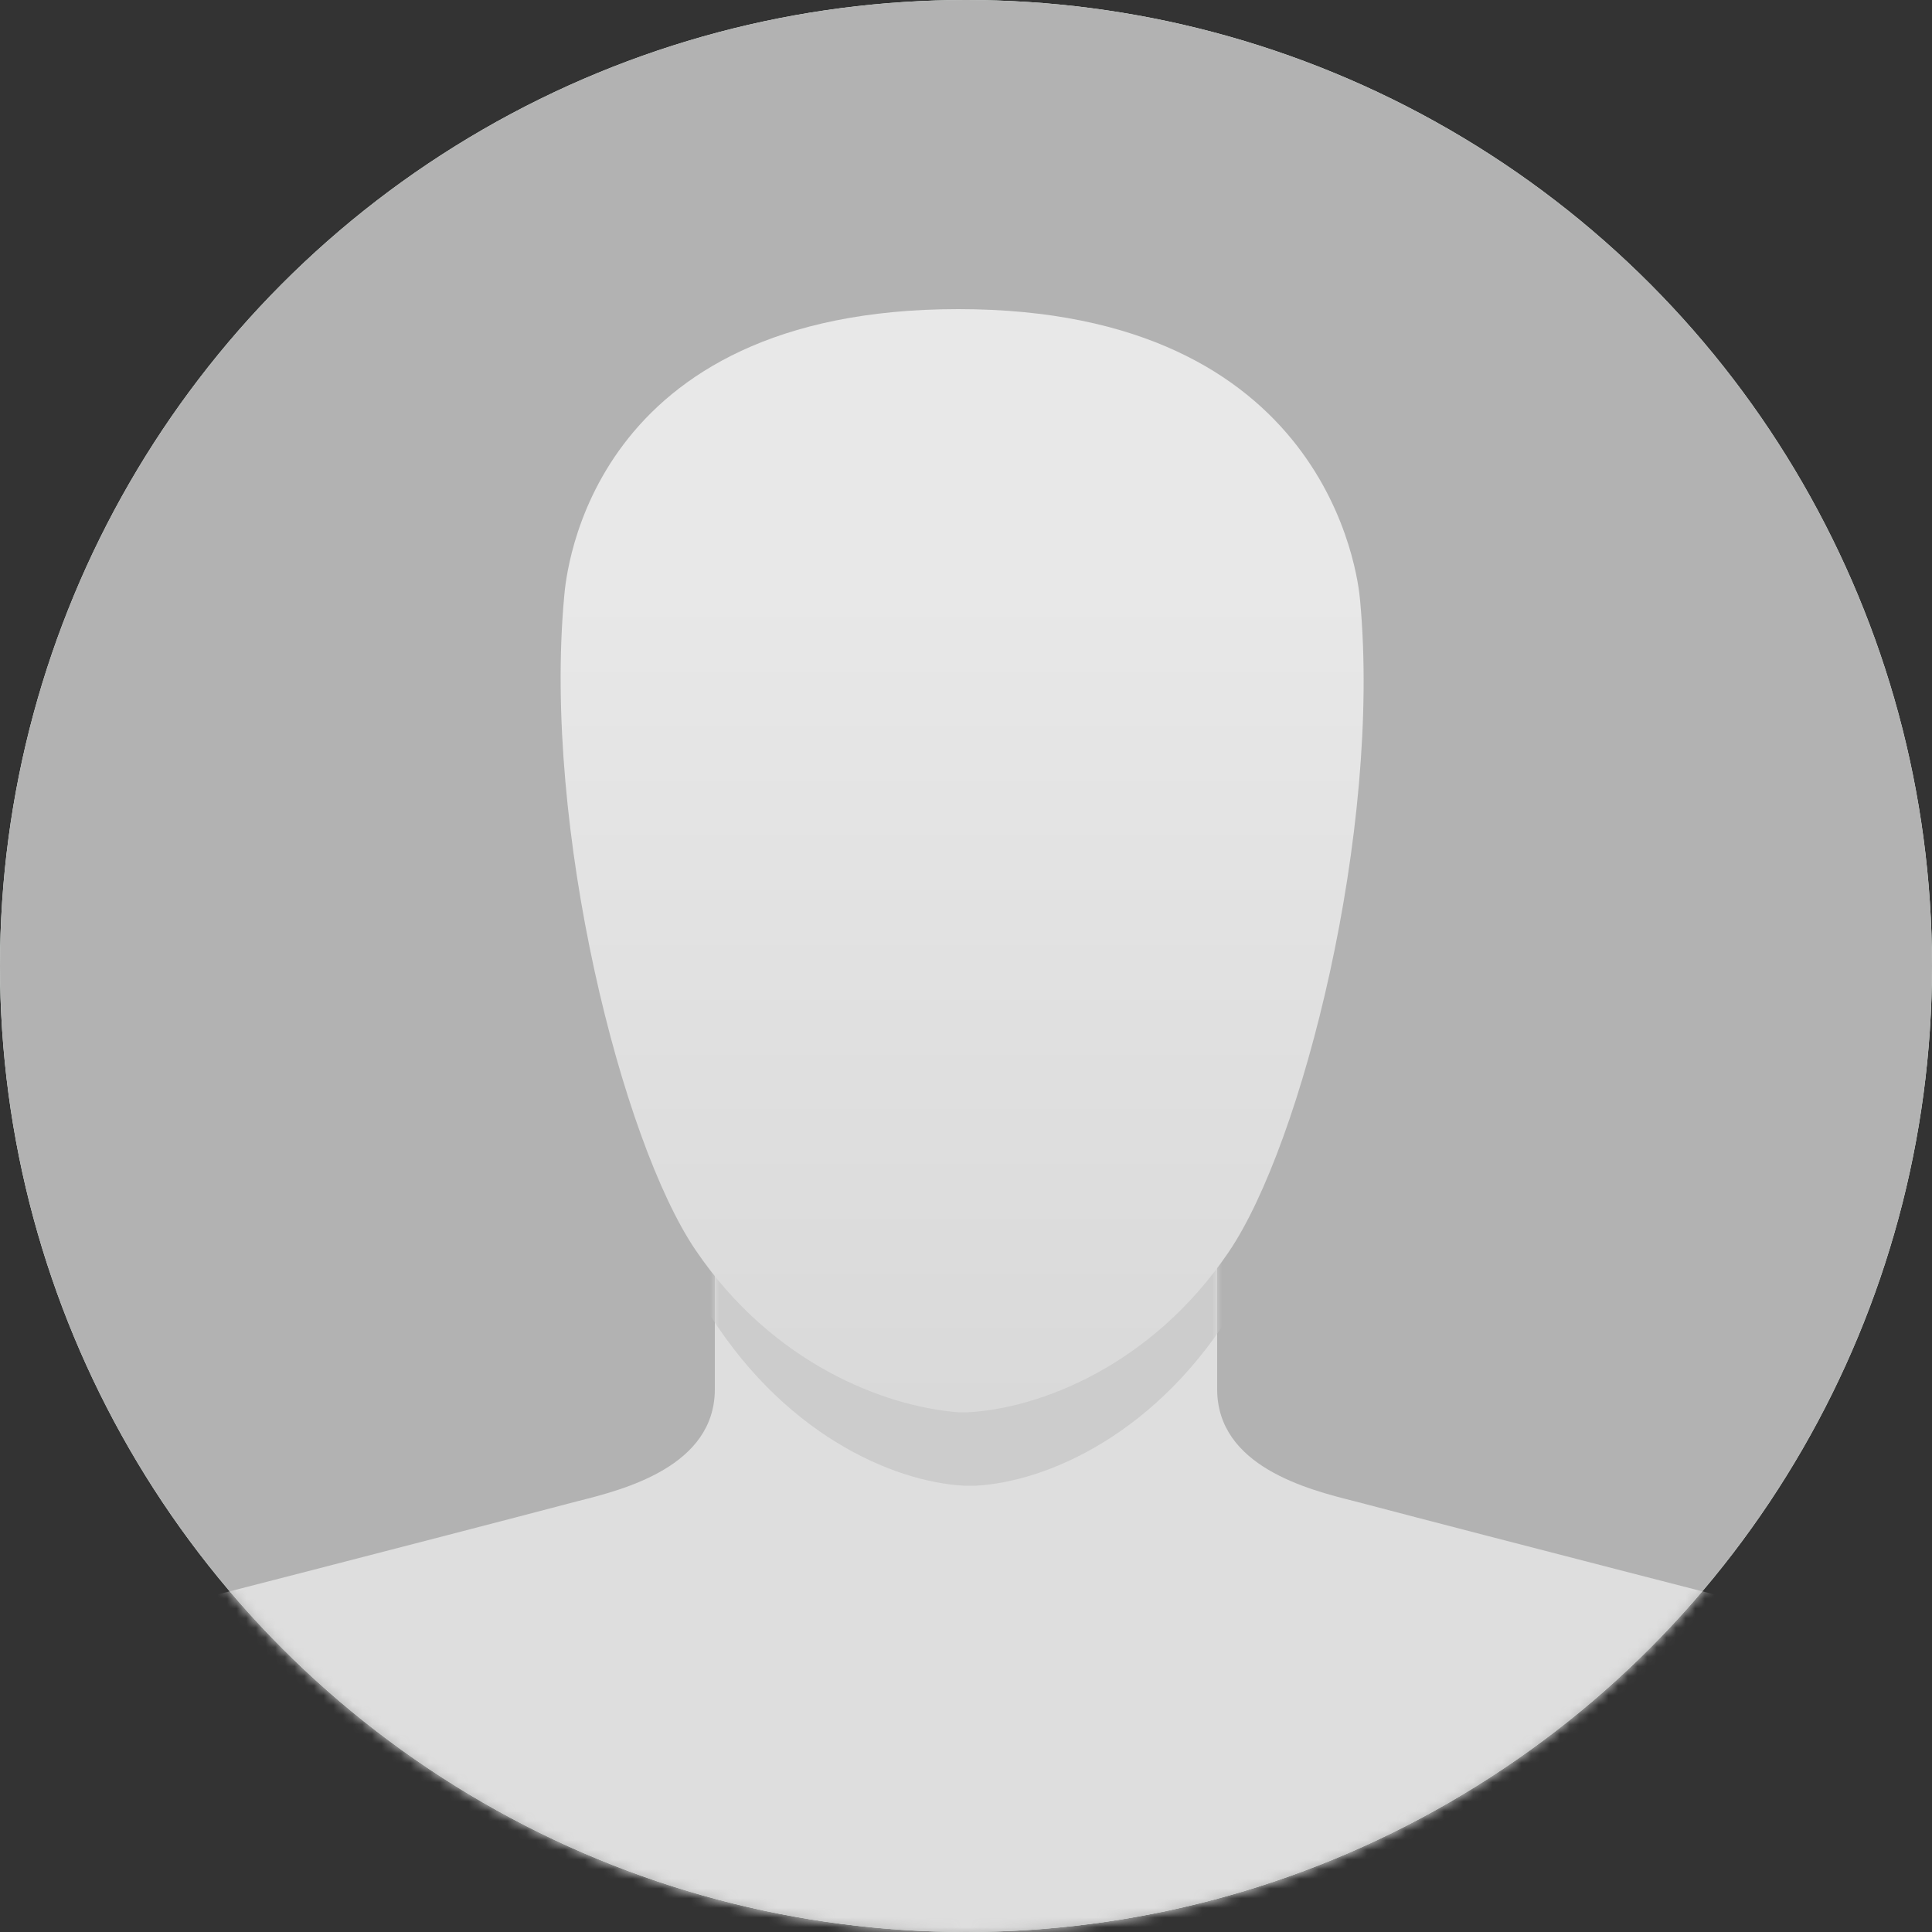
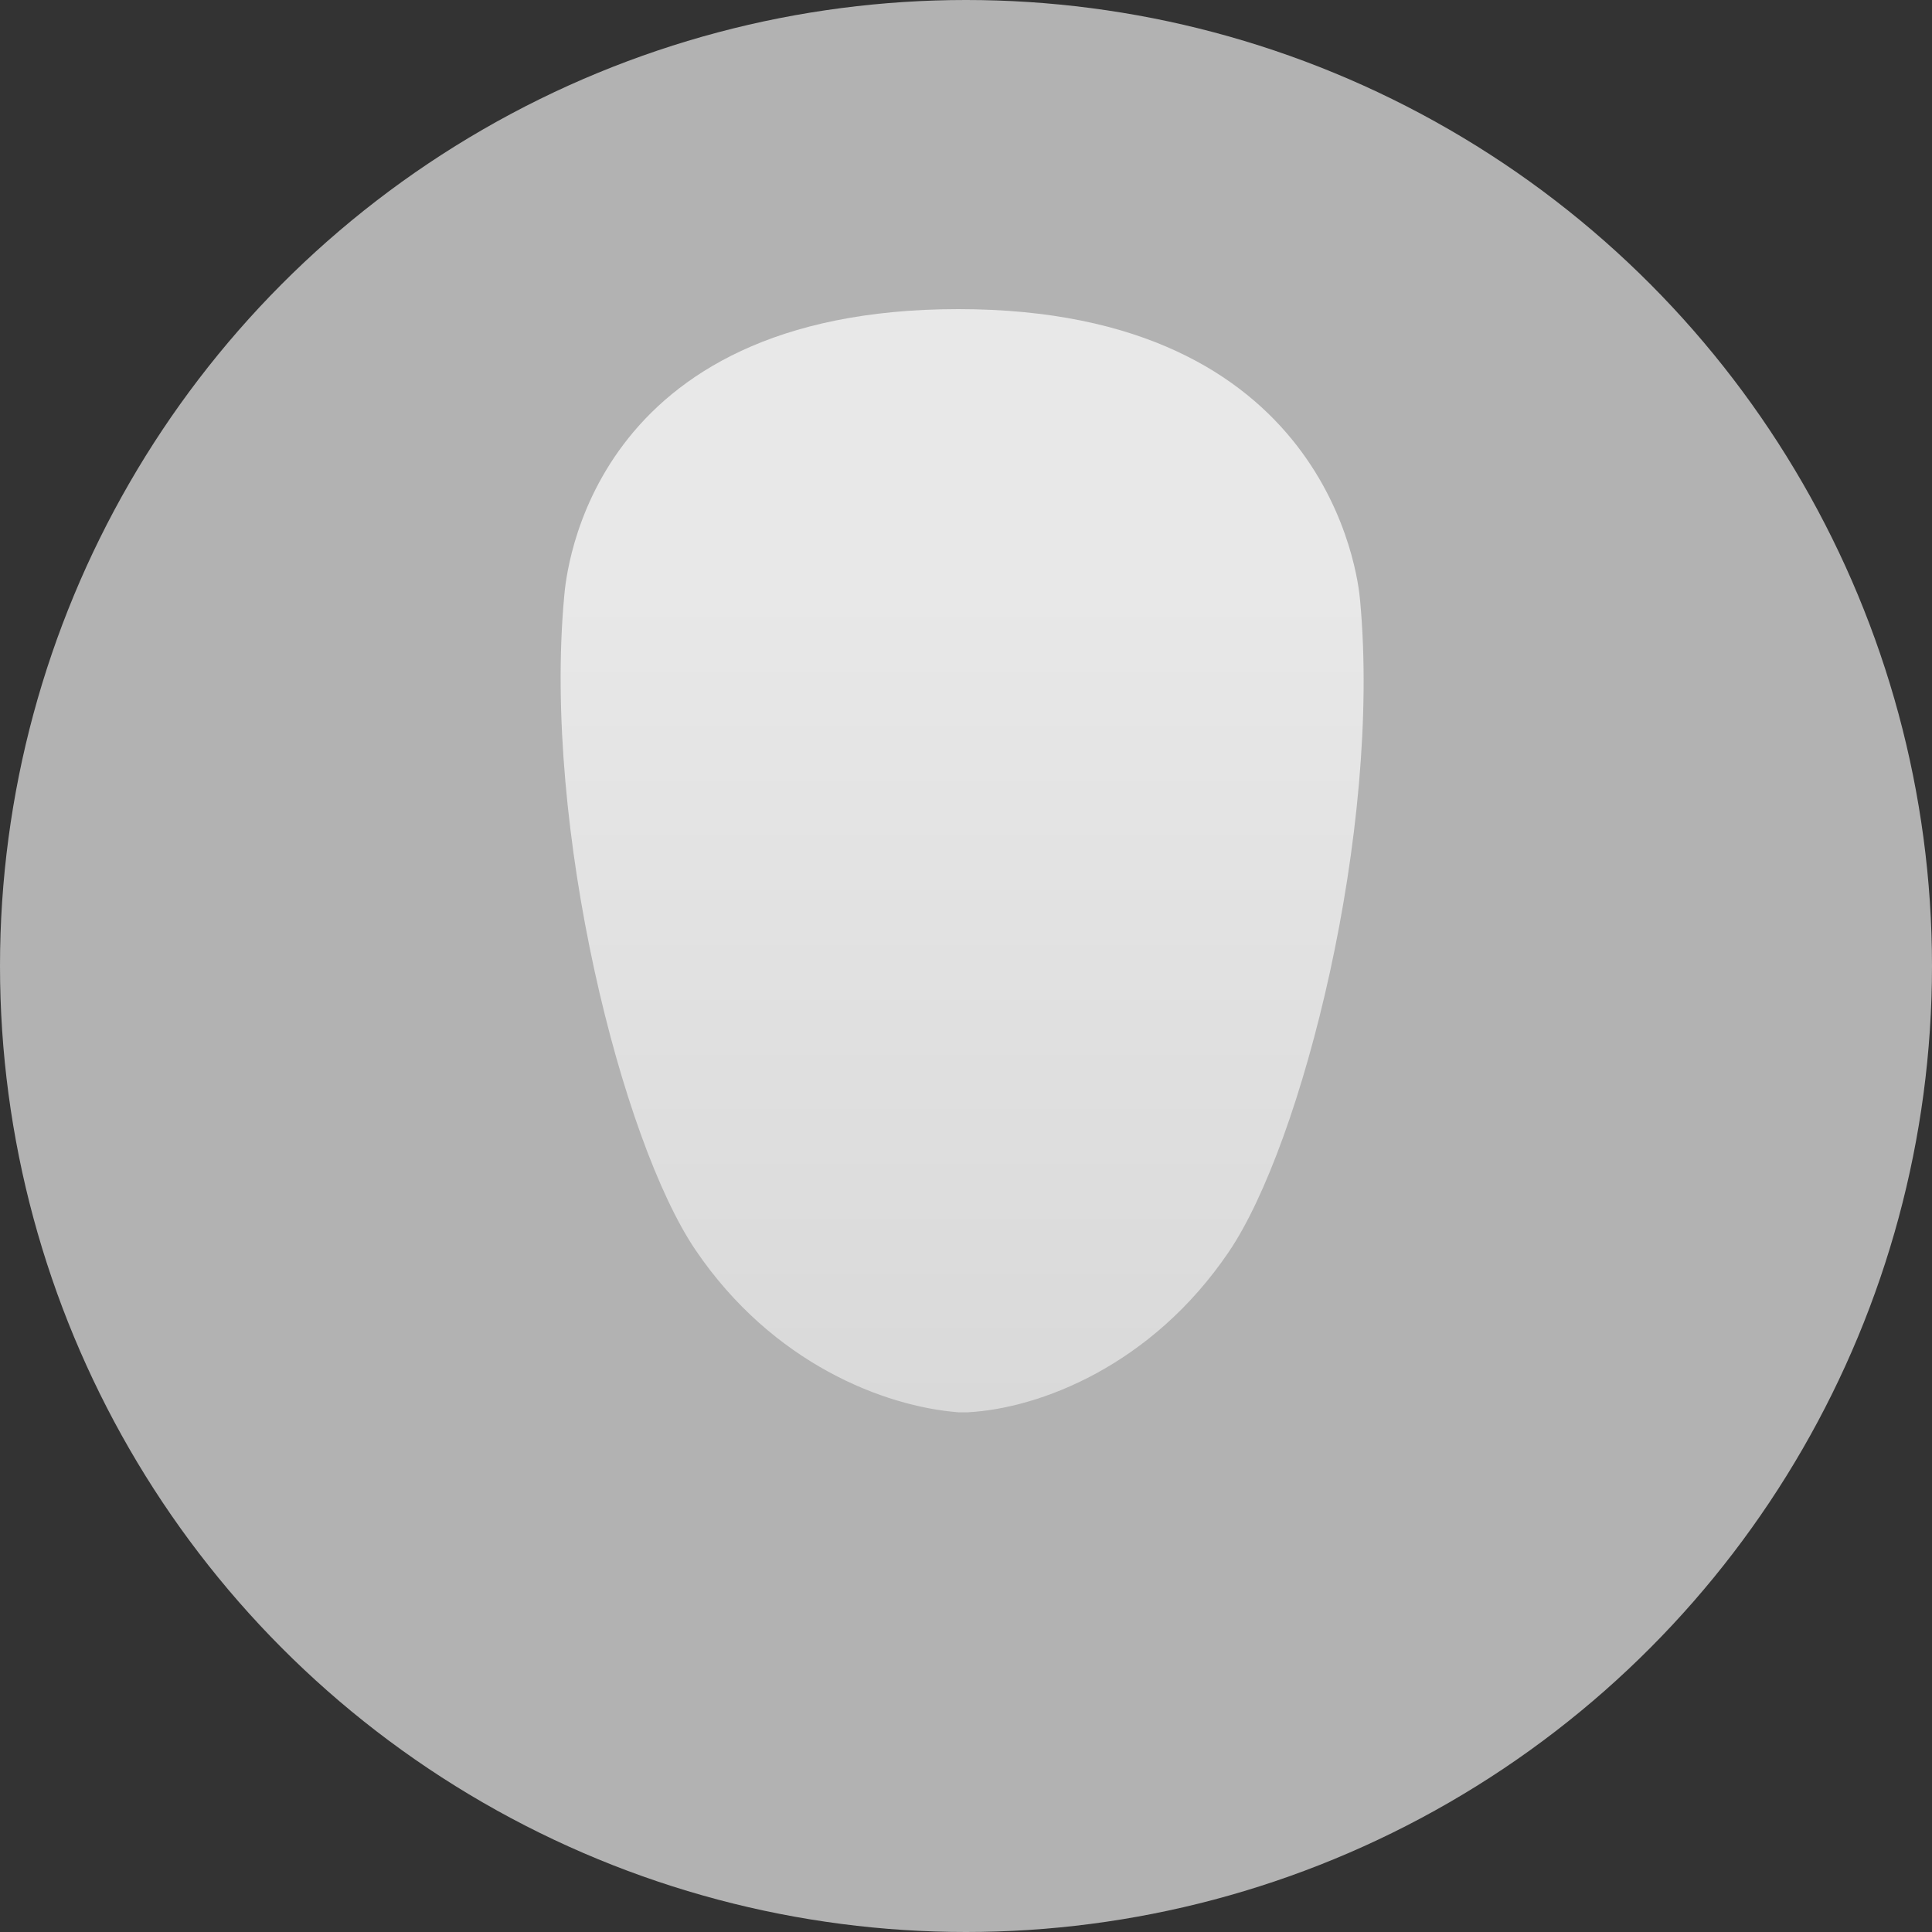
<svg xmlns="http://www.w3.org/2000/svg" xmlns:xlink="http://www.w3.org/1999/xlink" width="200px" height="200px" viewBox="0 0 200 200" version="1.1">
  <rect x="0" y="0" width="200" height="200" fill="#333333" stroke="none" />
  <title>iconfinder_unknown_403017</title>
  <defs>
    <circle id="path-1" cx="100" cy="100" r="100" />
-     <path d="M126,21.8 C126,29.8 135.4,32.2 140.2,33.4 C155.4,37.4 185.8,45.2 185.8,45.2 C192.2,47.4 197.2,52.2 200,58.4 L200,78 L0,78 L0,58.4 C2.6,52.2 7.8,47.4 14.2,45.2 C14.2,45.2 44.6,37.4 59.8,33.4 C64.6,32.2 74,29.8 74,21.8 C74,13.8 74,0 74,0 L126,0 C126,0 126,13.8 126,21.8 Z" id="path-3" />
    <linearGradient x1="50%" y1="25.365%" x2="50%" y2="99.909%" id="linearGradient-5">
      <stop stop-color="#E8E8E8" offset="0%" />
      <stop stop-color="#D9D9D9" offset="100%" />
    </linearGradient>
  </defs>
  <g id="Page-3" stroke="none" stroke-width="1" fill="none" fill-rule="evenodd">
    <g id="sample2" transform="translate(-26, -17)">
      <g id="iconfinder_unknown_403017" transform="translate(26, 17)">
        <g id="Group">
          <g id="circle-link" fill="#EEFBF4" fill-rule="nonzero">
-             <circle id="circle" cx="100" cy="100" r="100" />
-           </g>
+             </g>
          <g id="Clipped">
            <mask id="mask-2" fill="white">
              <use xlink:href="#path-1" />
            </mask>
            <use id="circle" fill="#B2B2B2" xlink:href="#path-1" />
            <g id="Group" mask="url(#mask-2)">
              <g transform="translate(0, 122)">
                <g id="shoulders-link">
-                   <path d="M126,21.8 C126,29.8 135.4,32.2 140.2,33.4 C155.4,37.4 185.8,45.2 185.8,45.2 C192.2,47.4 197.2,52.2 200,58.4 L200,78 L0,78 L0,58.4 C2.6,52.2 7.8,47.4 14.2,45.2 C14.2,45.2 44.6,37.4 59.8,33.4 C64.6,32.2 74,29.8 74,21.8 C74,13.8 74,0 74,0 L126,0 C126,0 126,13.8 126,21.8 Z" id="shoulders" fill="#DEDEDE" fill-rule="nonzero" />
-                 </g>
+                   </g>
                <g id="head-shadow-Clipped">
                  <mask id="mask-4" fill="white">
                    <use xlink:href="#path-3" />
                  </mask>
                  <g id="shoulders" />
-                   <path d="M100.4,-100 C100.6,-100 100.6,-100 100.8,-100 C100.8,-100 100.8,-100 100.8,-100 C107.4,-100 117.2,-99.6 123.6,-96 C130.2,-92.2 138.2,-84.8 140.6,-71.8 C145.4,-44.4 136.4,-1 128,13 C120,26.4 108.4,31.4 101,31.8 C101,31.8 100.8,31.8 100.8,31.8 C100.6,31.8 100.6,31.8 100.4,31.8 C100.2,31.8 100.2,31.8 100,31.8 C100,31.8 99.8,31.8 99.8,31.8 C92.4,31.4 80.8,26.4 72.8,13 C64.4,-1 55.4,-44.4 60.2,-71.8 C62.6,-84.8 70.6,-92.2 77.2,-96 C83.6,-99.6 93.4,-100 100,-100 C100,-100 100,-100 100,-100 C100.2,-100 100.2,-100 100.4,-100 L100.4,-100 Z" id="head-shadow" fill="#CCCCCC" fill-rule="nonzero" mask="url(#mask-4)" />
                </g>
              </g>
            </g>
          </g>
        </g>
        <path d="M99.2,32 C137.4,32 140.6,59.6 140.8,62.2 C143,86 134.8,118.4 127.2,129.6 C119.2,141.4 107.6,145.8 100.2,146.2 C99.8,146.2 99.8,146.2 99.6,146.2 C99.4,146.2 99.4,146.2 99.2,146.2 C91.6,145.6 80,141.2 72,129.4 C64.4,118.2 56.2,85.8 58.4,61.8 C58.6,59.4 61,32 99.2,32 Z" id="head" fill="url(#linearGradient-5)" fill-rule="nonzero" />
      </g>
    </g>
  </g>
</svg>